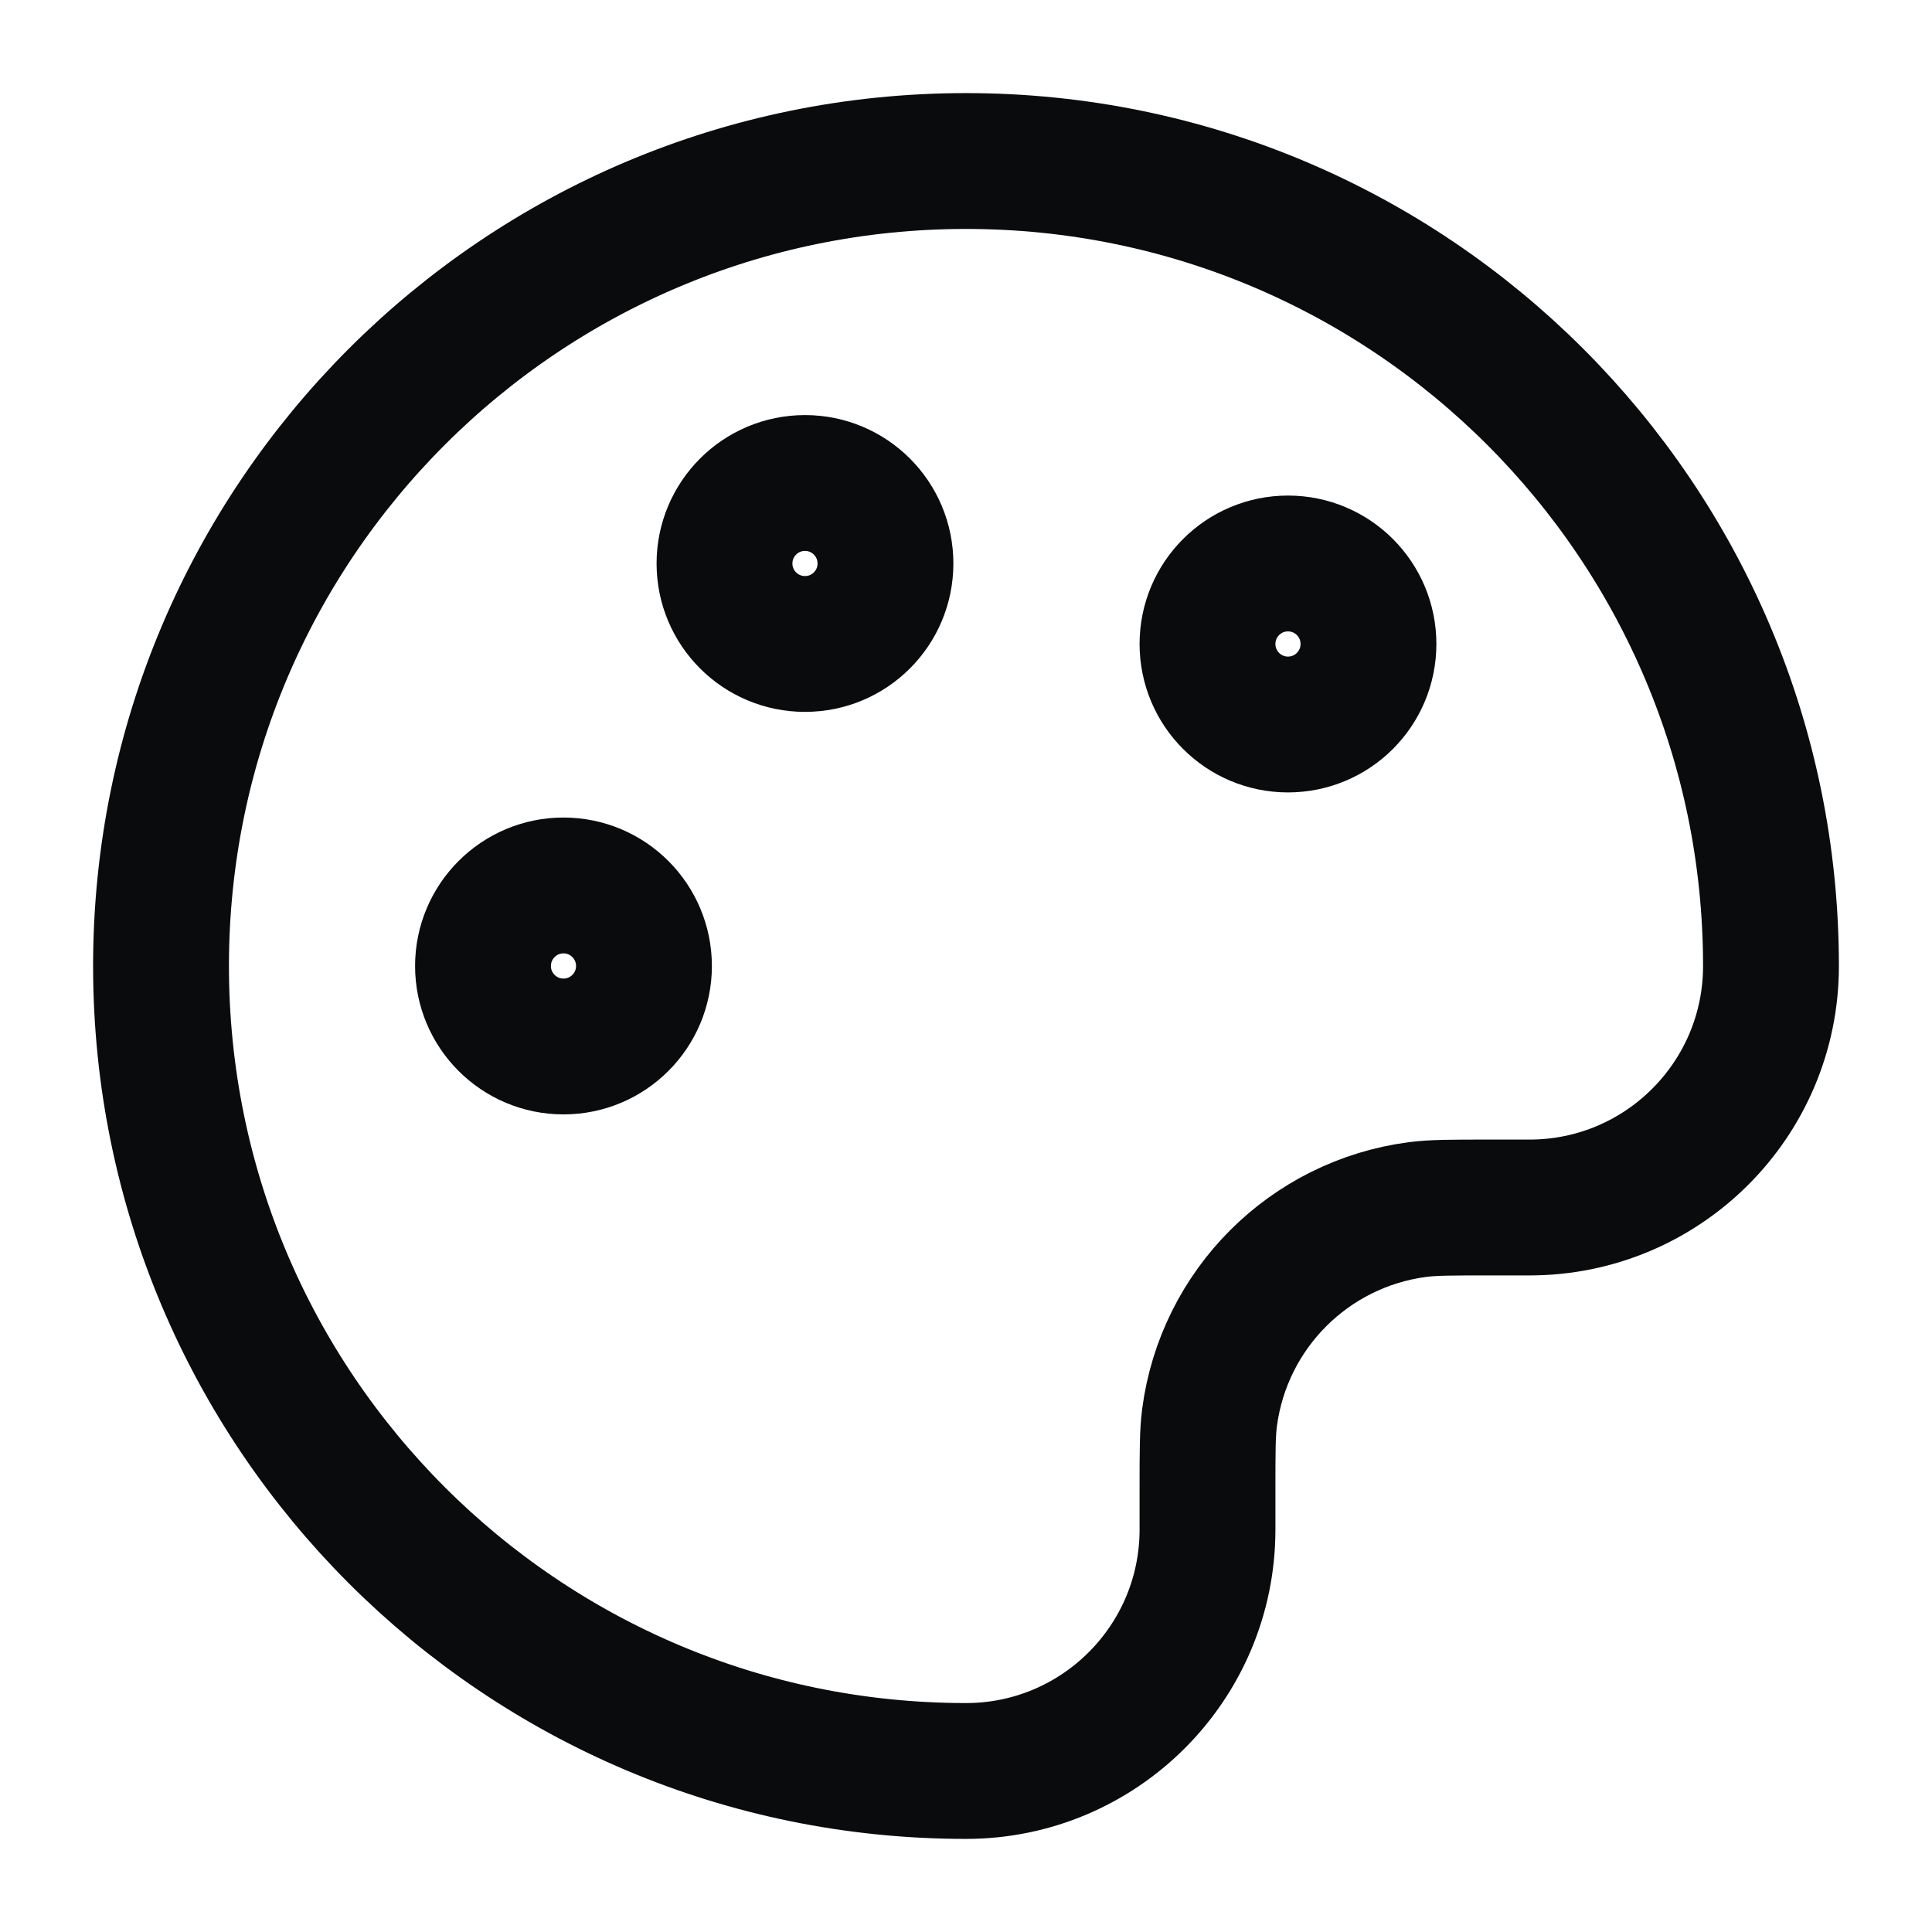
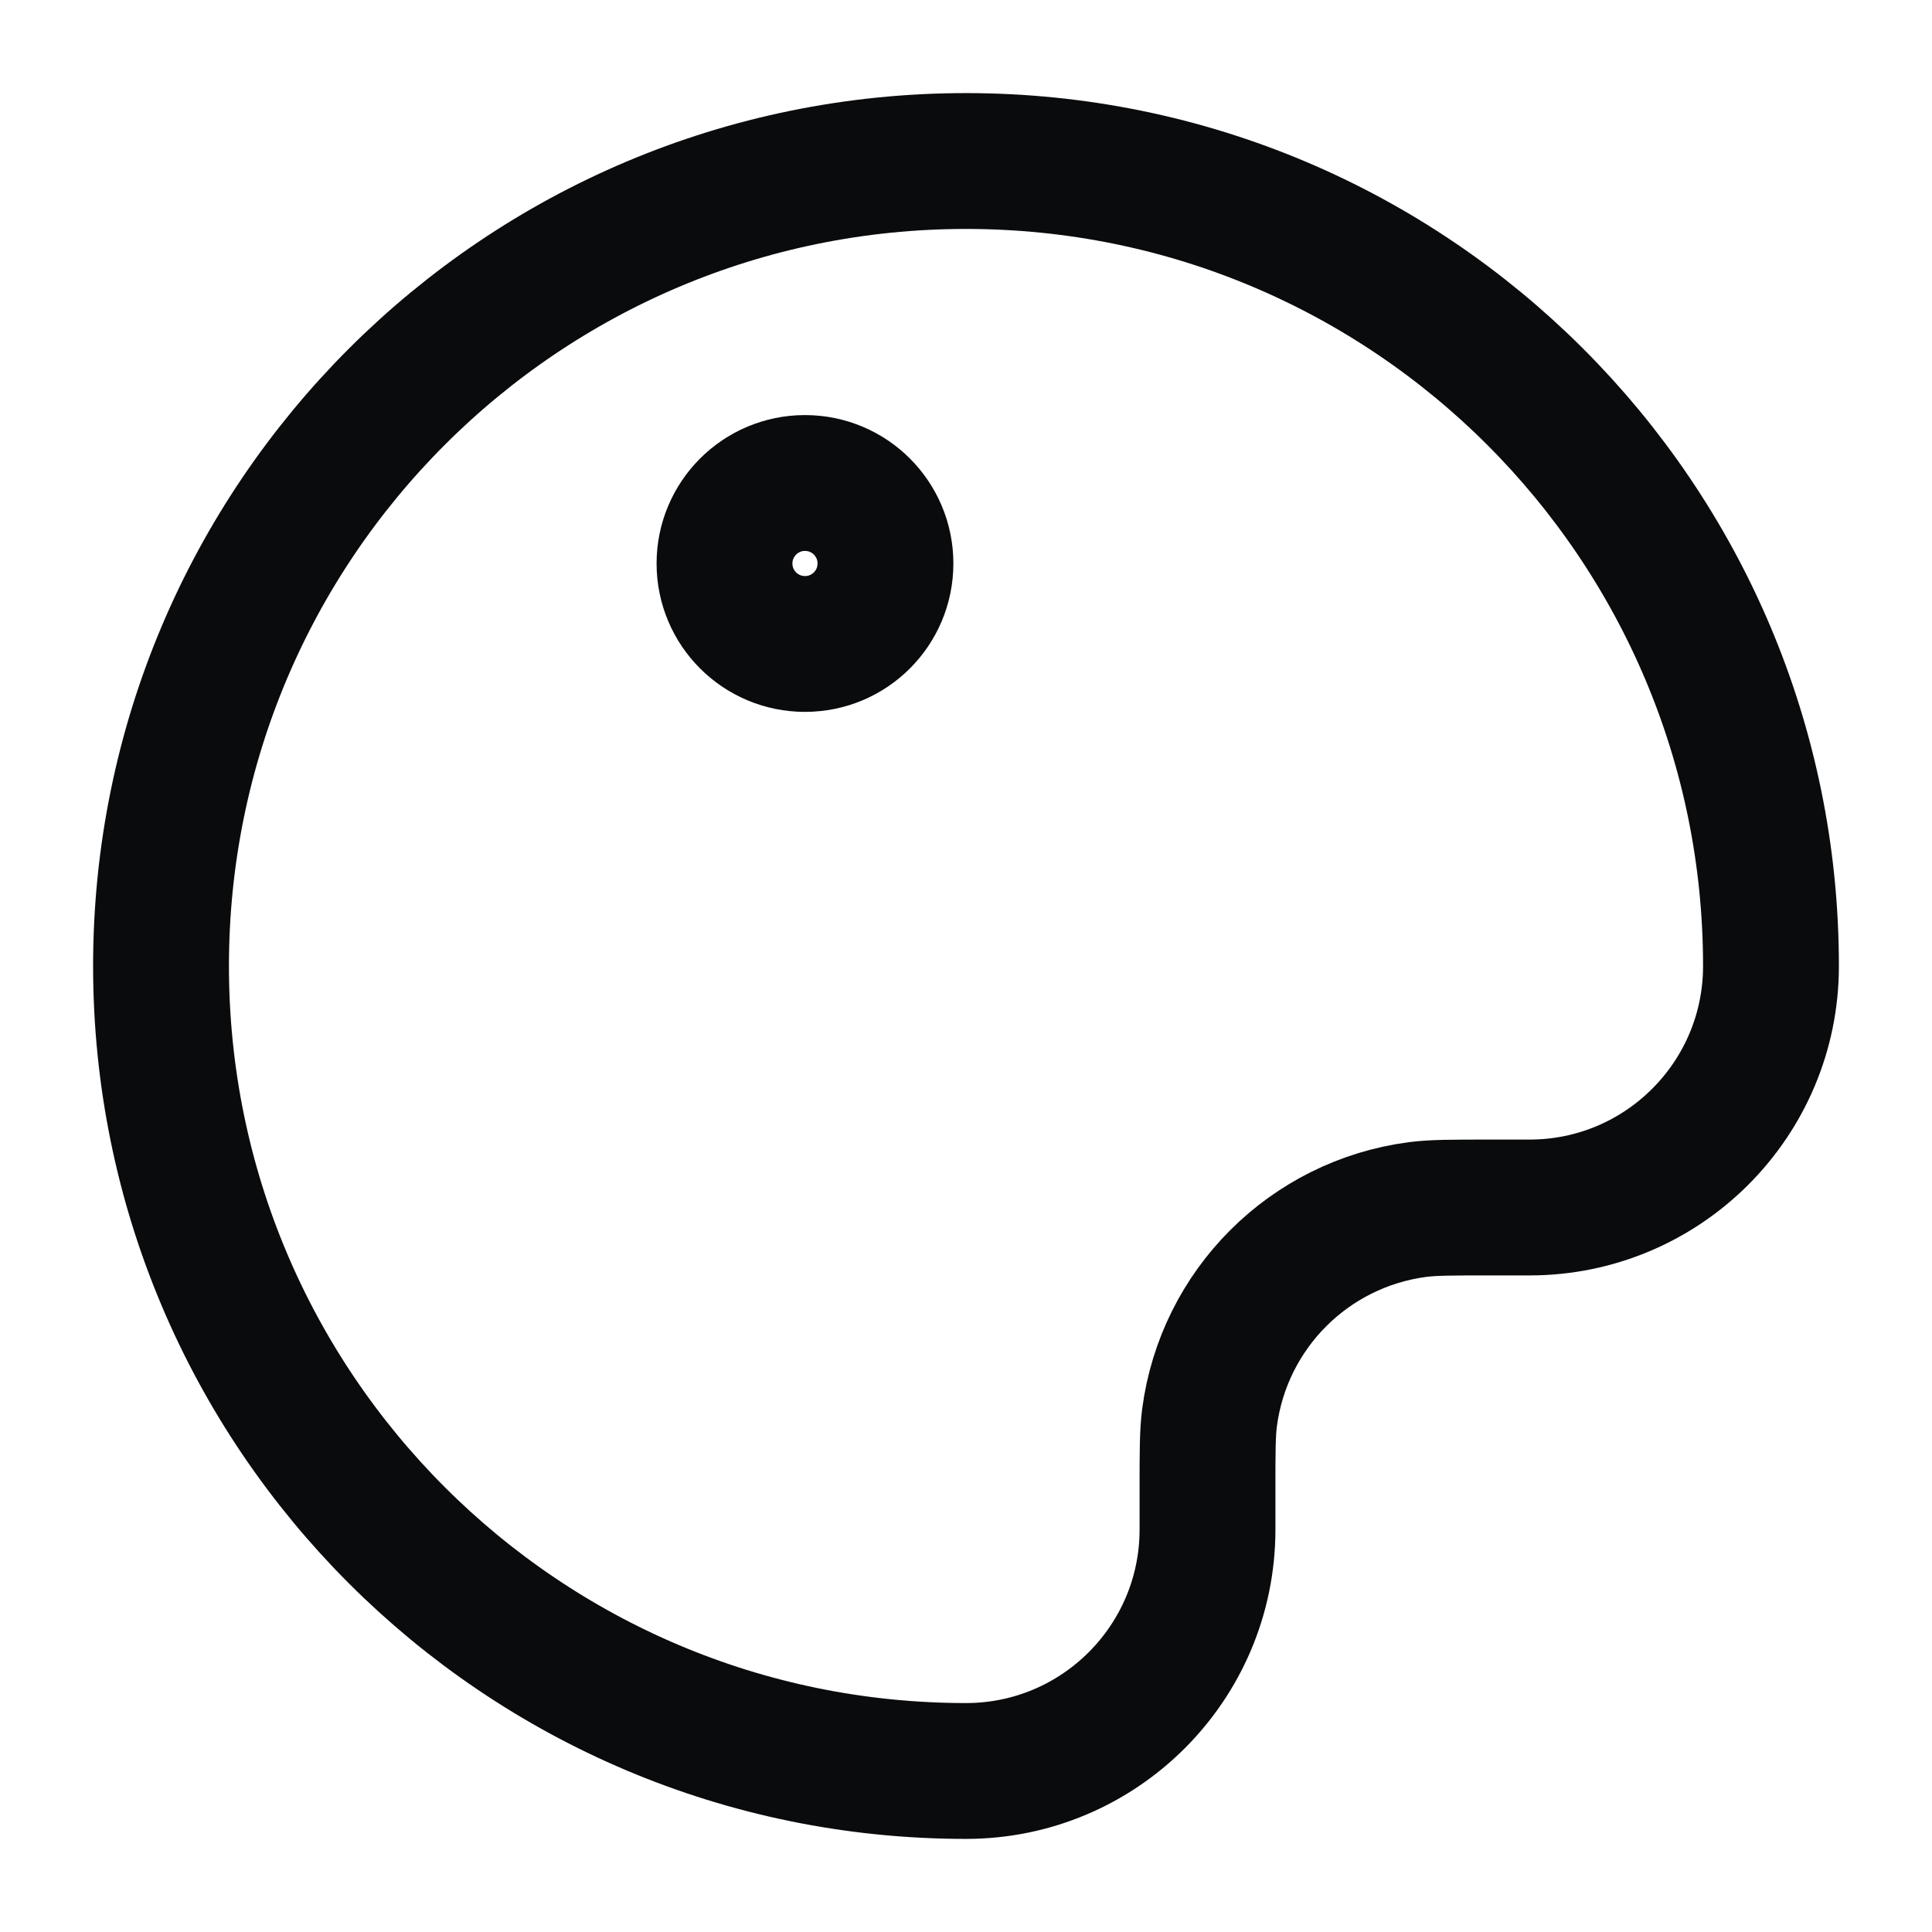
<svg xmlns="http://www.w3.org/2000/svg" fill="none" height="32" viewBox="0 0 32 32" width="32">
  <path d="M2.667 16C2.667 23.364 8.636 29.333 16 29.333C18.209 29.333 20 27.542 20 25.333V24.666C20 24.047 20 23.738 20.034 23.478C20.27 21.683 21.683 20.27 23.478 20.034C23.738 20 24.047 20 24.666 20H25.333C27.542 20 29.333 18.209 29.333 16C29.333 8.636 23.364 2.667 16 2.667C8.636 2.667 2.667 8.636 2.667 16Z" stroke="#0A0B0D" stroke-linecap="round" stroke-linejoin="round" stroke-width="2.25" />
-   <path d="M9.333 17.333C10.07 17.333 10.666 16.736 10.666 16C10.666 15.264 10.07 14.666 9.333 14.666C8.597 14.666 8 15.264 8 16C8 16.736 8.597 17.333 9.333 17.333Z" stroke="#0A0B0D" stroke-linecap="round" stroke-linejoin="round" stroke-width="2.25" />
-   <path d="M21.333 12C22.07 12 22.666 11.403 22.666 10.666C22.666 9.93 22.07 9.333 21.333 9.333C20.597 9.333 20 9.93 20 10.666C20 11.403 20.597 12 21.333 12Z" stroke="#0A0B0D" stroke-linecap="round" stroke-linejoin="round" stroke-width="2.25" />
  <path d="M13.333 10.666C14.07 10.666 14.666 10.07 14.666 9.333C14.666 8.597 14.07 8 13.333 8C12.597 8 12 8.597 12 9.333C12 10.07 12.597 10.666 13.333 10.666Z" stroke="#0A0B0D" stroke-linecap="round" stroke-linejoin="round" stroke-width="2.25" />
</svg>